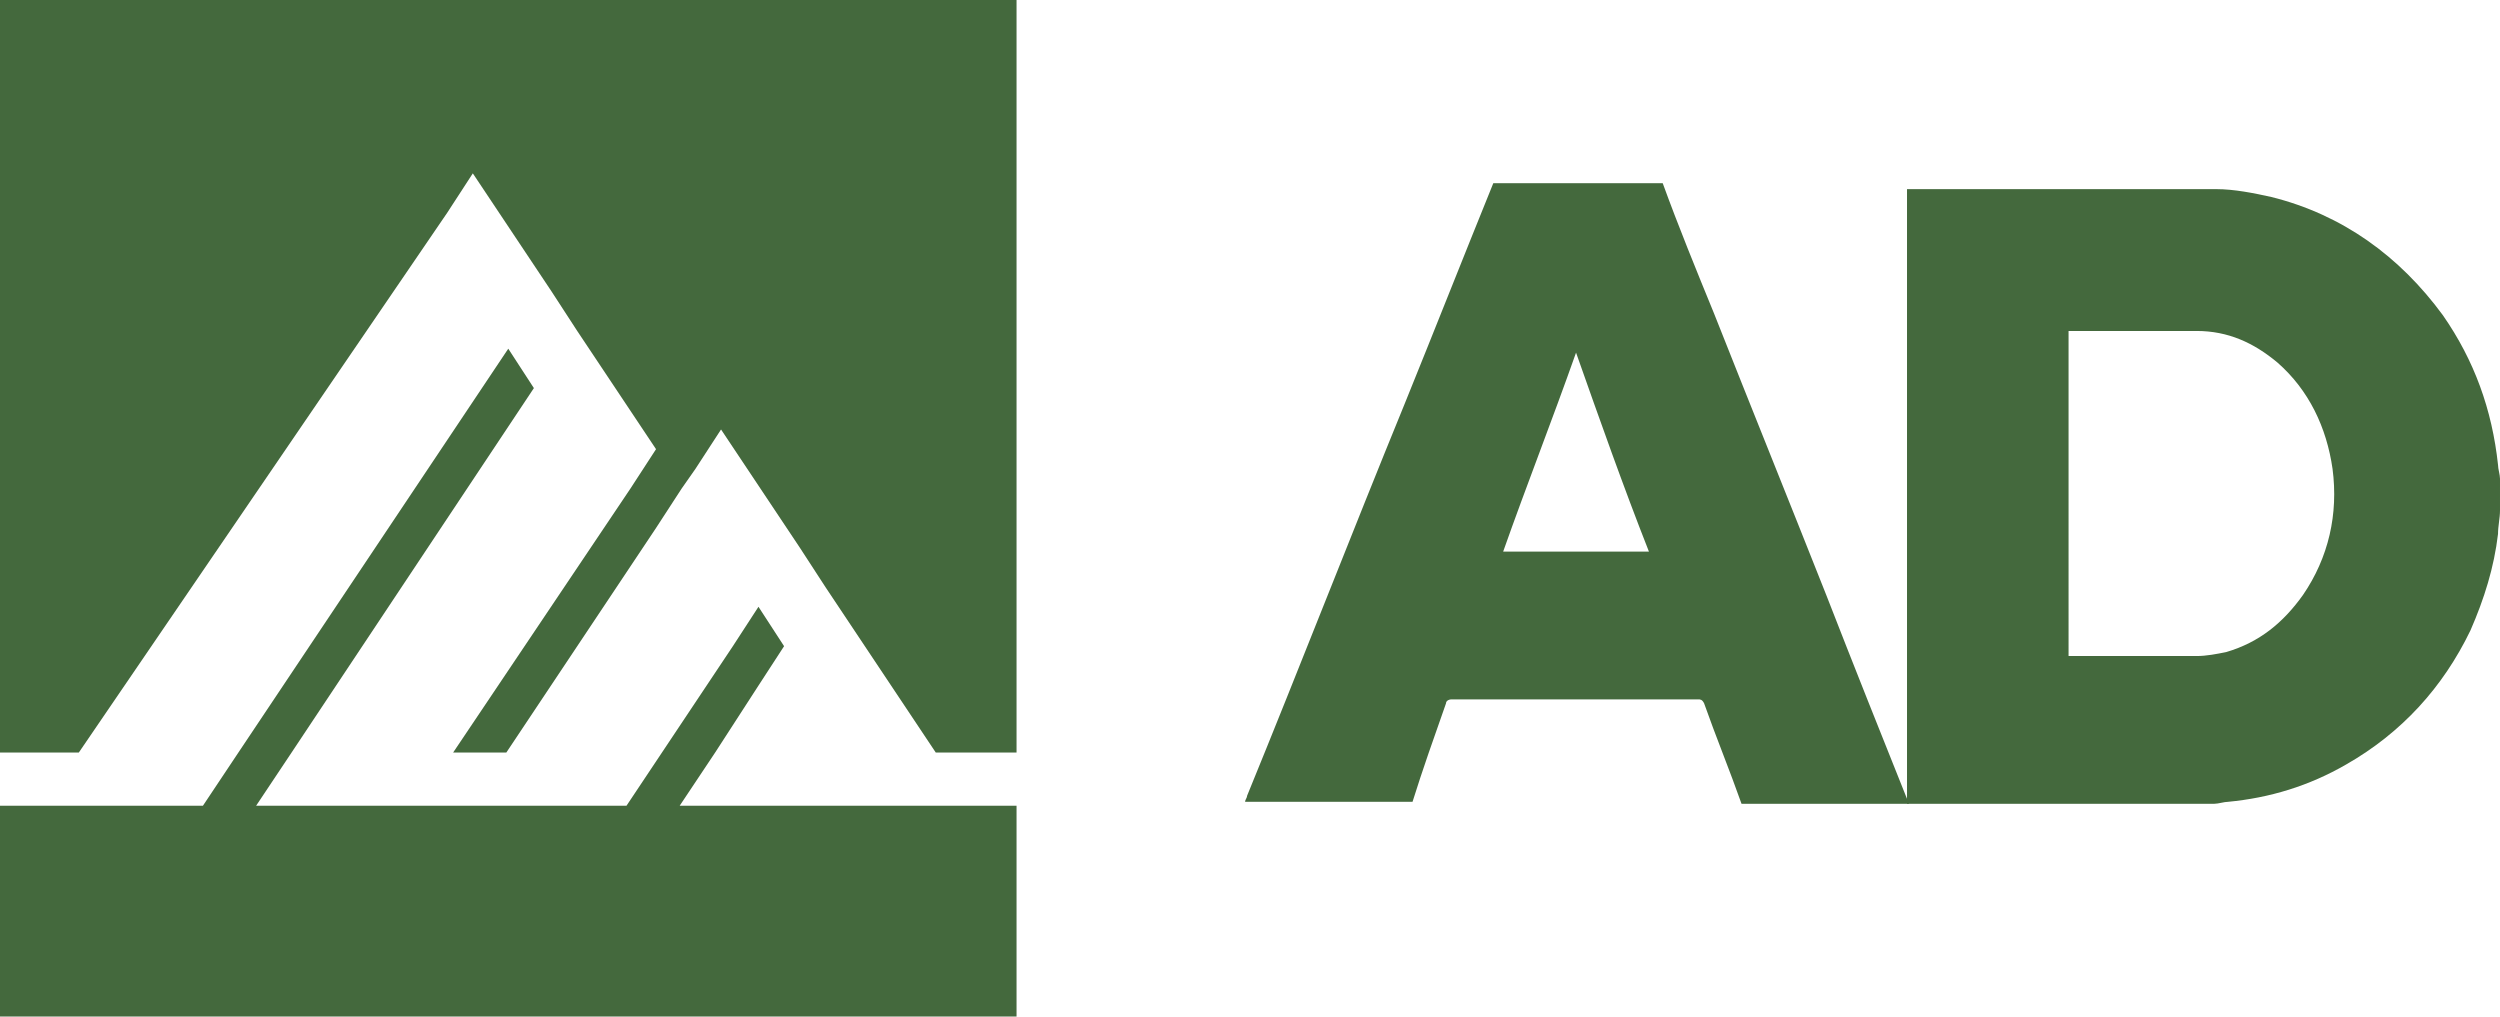
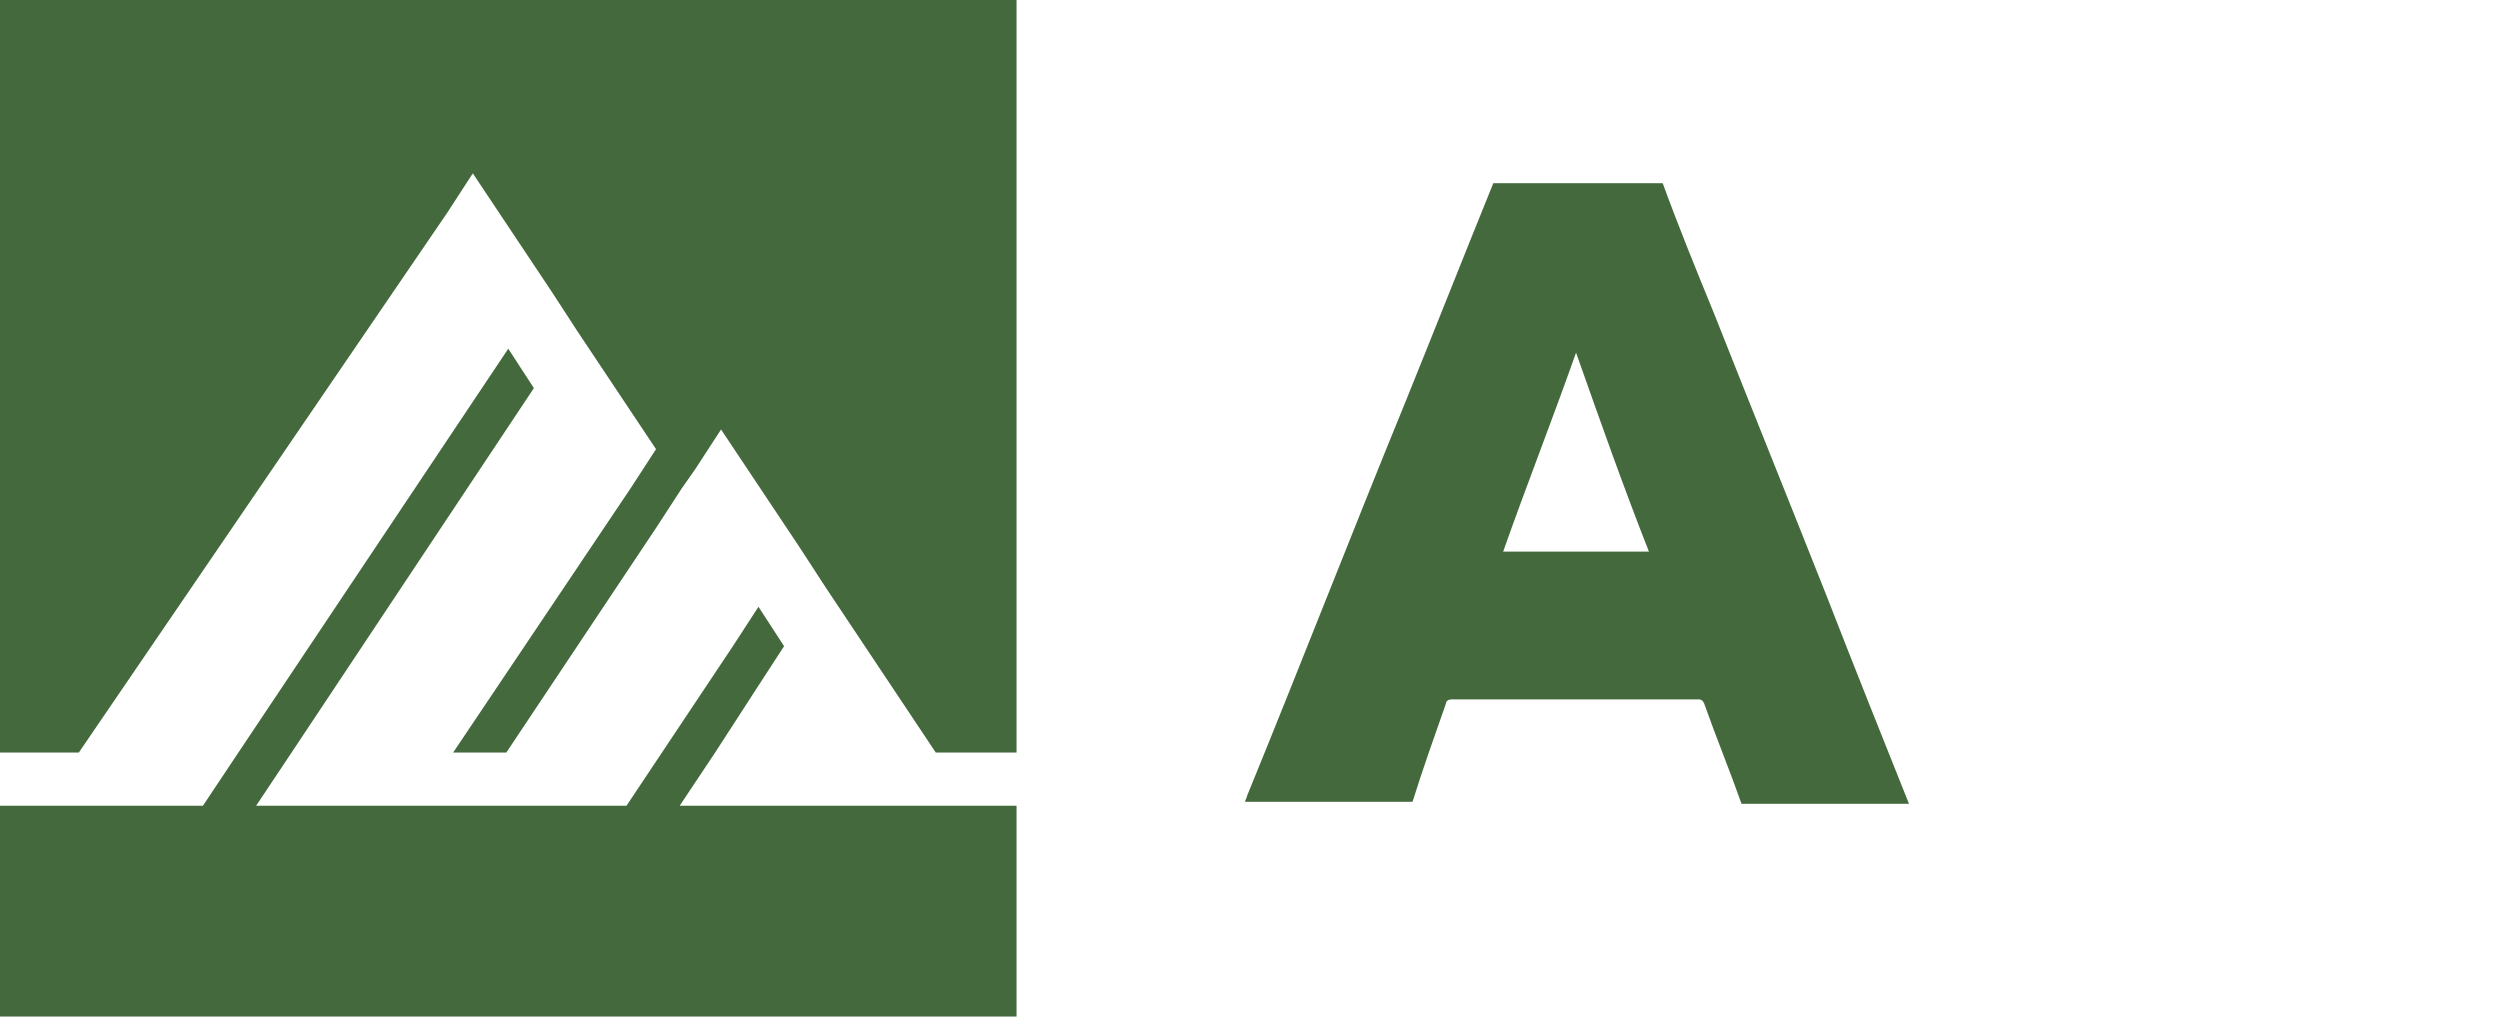
<svg xmlns="http://www.w3.org/2000/svg" version="1.1" id="Layer_1" x="0px" y="0px" viewBox="0 0 126.9 51.6" style="enable-background:new 0 0 126.9 51.6;" xml:space="preserve">
  <style type="text/css">
	.st0{fill-rule:evenodd;clip-rule:evenodd;fill:#44693D;}
</style>
  <g id="PAGE-1">
    <g id="Homepage" transform="translate(-42, -36)">
      <g id="navigation-copy" transform="translate(-4, 0)">
        <g id="AD-Logo" transform="translate(46, 36)">
          <path id="Combined-Shape_5_" class="st0" d="M73.4,35.7c0-0.1,0.1-0.2,0.3-0.2c4.2,0,8.3,0,12.5,0c0.1,0,0.2,0,0.3,0.2      c0.6,1.7,1.3,3.4,1.9,5.1h8.5c-1.4-3.5-2.8-7-4.2-10.6c-1.9-4.8-3.8-9.5-5.7-14.3c-0.9-2.2-1.8-4.4-2.6-6.6h-8.6      c-1.5,3.7-3,7.5-4.5,11.2c-2.7,6.6-5.3,13.3-8,19.9c0,0.1-0.1,0.2-0.1,0.3c0.1,0,0.1,0,0.2,0c2.8,0,5.6,0,8.3,0      C72.2,39.1,72.8,37.4,73.4,35.7z M83.7,28h-7.4c1.2-3.4,2.5-6.7,3.7-10.1C81.2,21.3,82.4,24.7,83.7,28z" />
-           <path id="Combined-Shape_6_" class="st0" d="M96.8,40.8h15.6c0.2,0,0.5-0.1,0.7-0.1c2.1-0.2,4.1-0.8,6-1.9      c2.8-1.6,4.9-3.9,6.3-6.8c0.7-1.6,1.2-3.2,1.4-4.9c0-0.4,0.1-0.8,0.1-1.2v-1.6c0-0.2-0.1-0.5-0.1-0.7c-0.3-2.8-1.2-5.3-2.8-7.6      c-2.2-3-5.1-5.1-8.7-6c-0.9-0.2-1.9-0.4-2.8-0.4c-0.1,0-0.1,0-0.2,0H96.8V40.8z M105,16.8h0.2c2.1,0,4.2,0,6.3,0      c1.6,0,2.9,0.6,4.1,1.6c1.6,1.4,2.5,3.3,2.8,5.4c0.3,2.3-0.2,4.5-1.5,6.4c-1,1.4-2.2,2.4-3.9,2.9c-0.5,0.1-1,0.2-1.5,0.2      c-2.1,0-4.3,0-6.4,0c0,0-0.1,0-0.1,0V16.8z" />
          <path id="Path_11_" class="st0" d="M46.6,40.9h-1.3h-2.7h-8.1l1.8-2.7l2.2-3.4l1.3-2l-1.3-2l-1.3,2l-3.6,5.4l-1.8,2.7h-8.1h-2.7      H13l1.8-2.7l12.3-18.5l-1.3-2L12.1,38.2l-1.8,2.7H2.3h0H0v10.7h51.6V40.9h-2.3H46.6z" />
          <path id="Path_12_" class="st0" d="M2.3,38.2H0V0h51.6v38.2h-4.1l-5.6-8.4l-1.3-2l-4-6l-1.3,2l-0.7,1l-1.3,2l-7.6,11.4h-2.7      l9-13.4l1.3-2l-4-6l-1.3-2l-4-6h0l-1.3,2L4,38.2H2.3z" />
        </g>
      </g>
    </g>
  </g>
</svg>